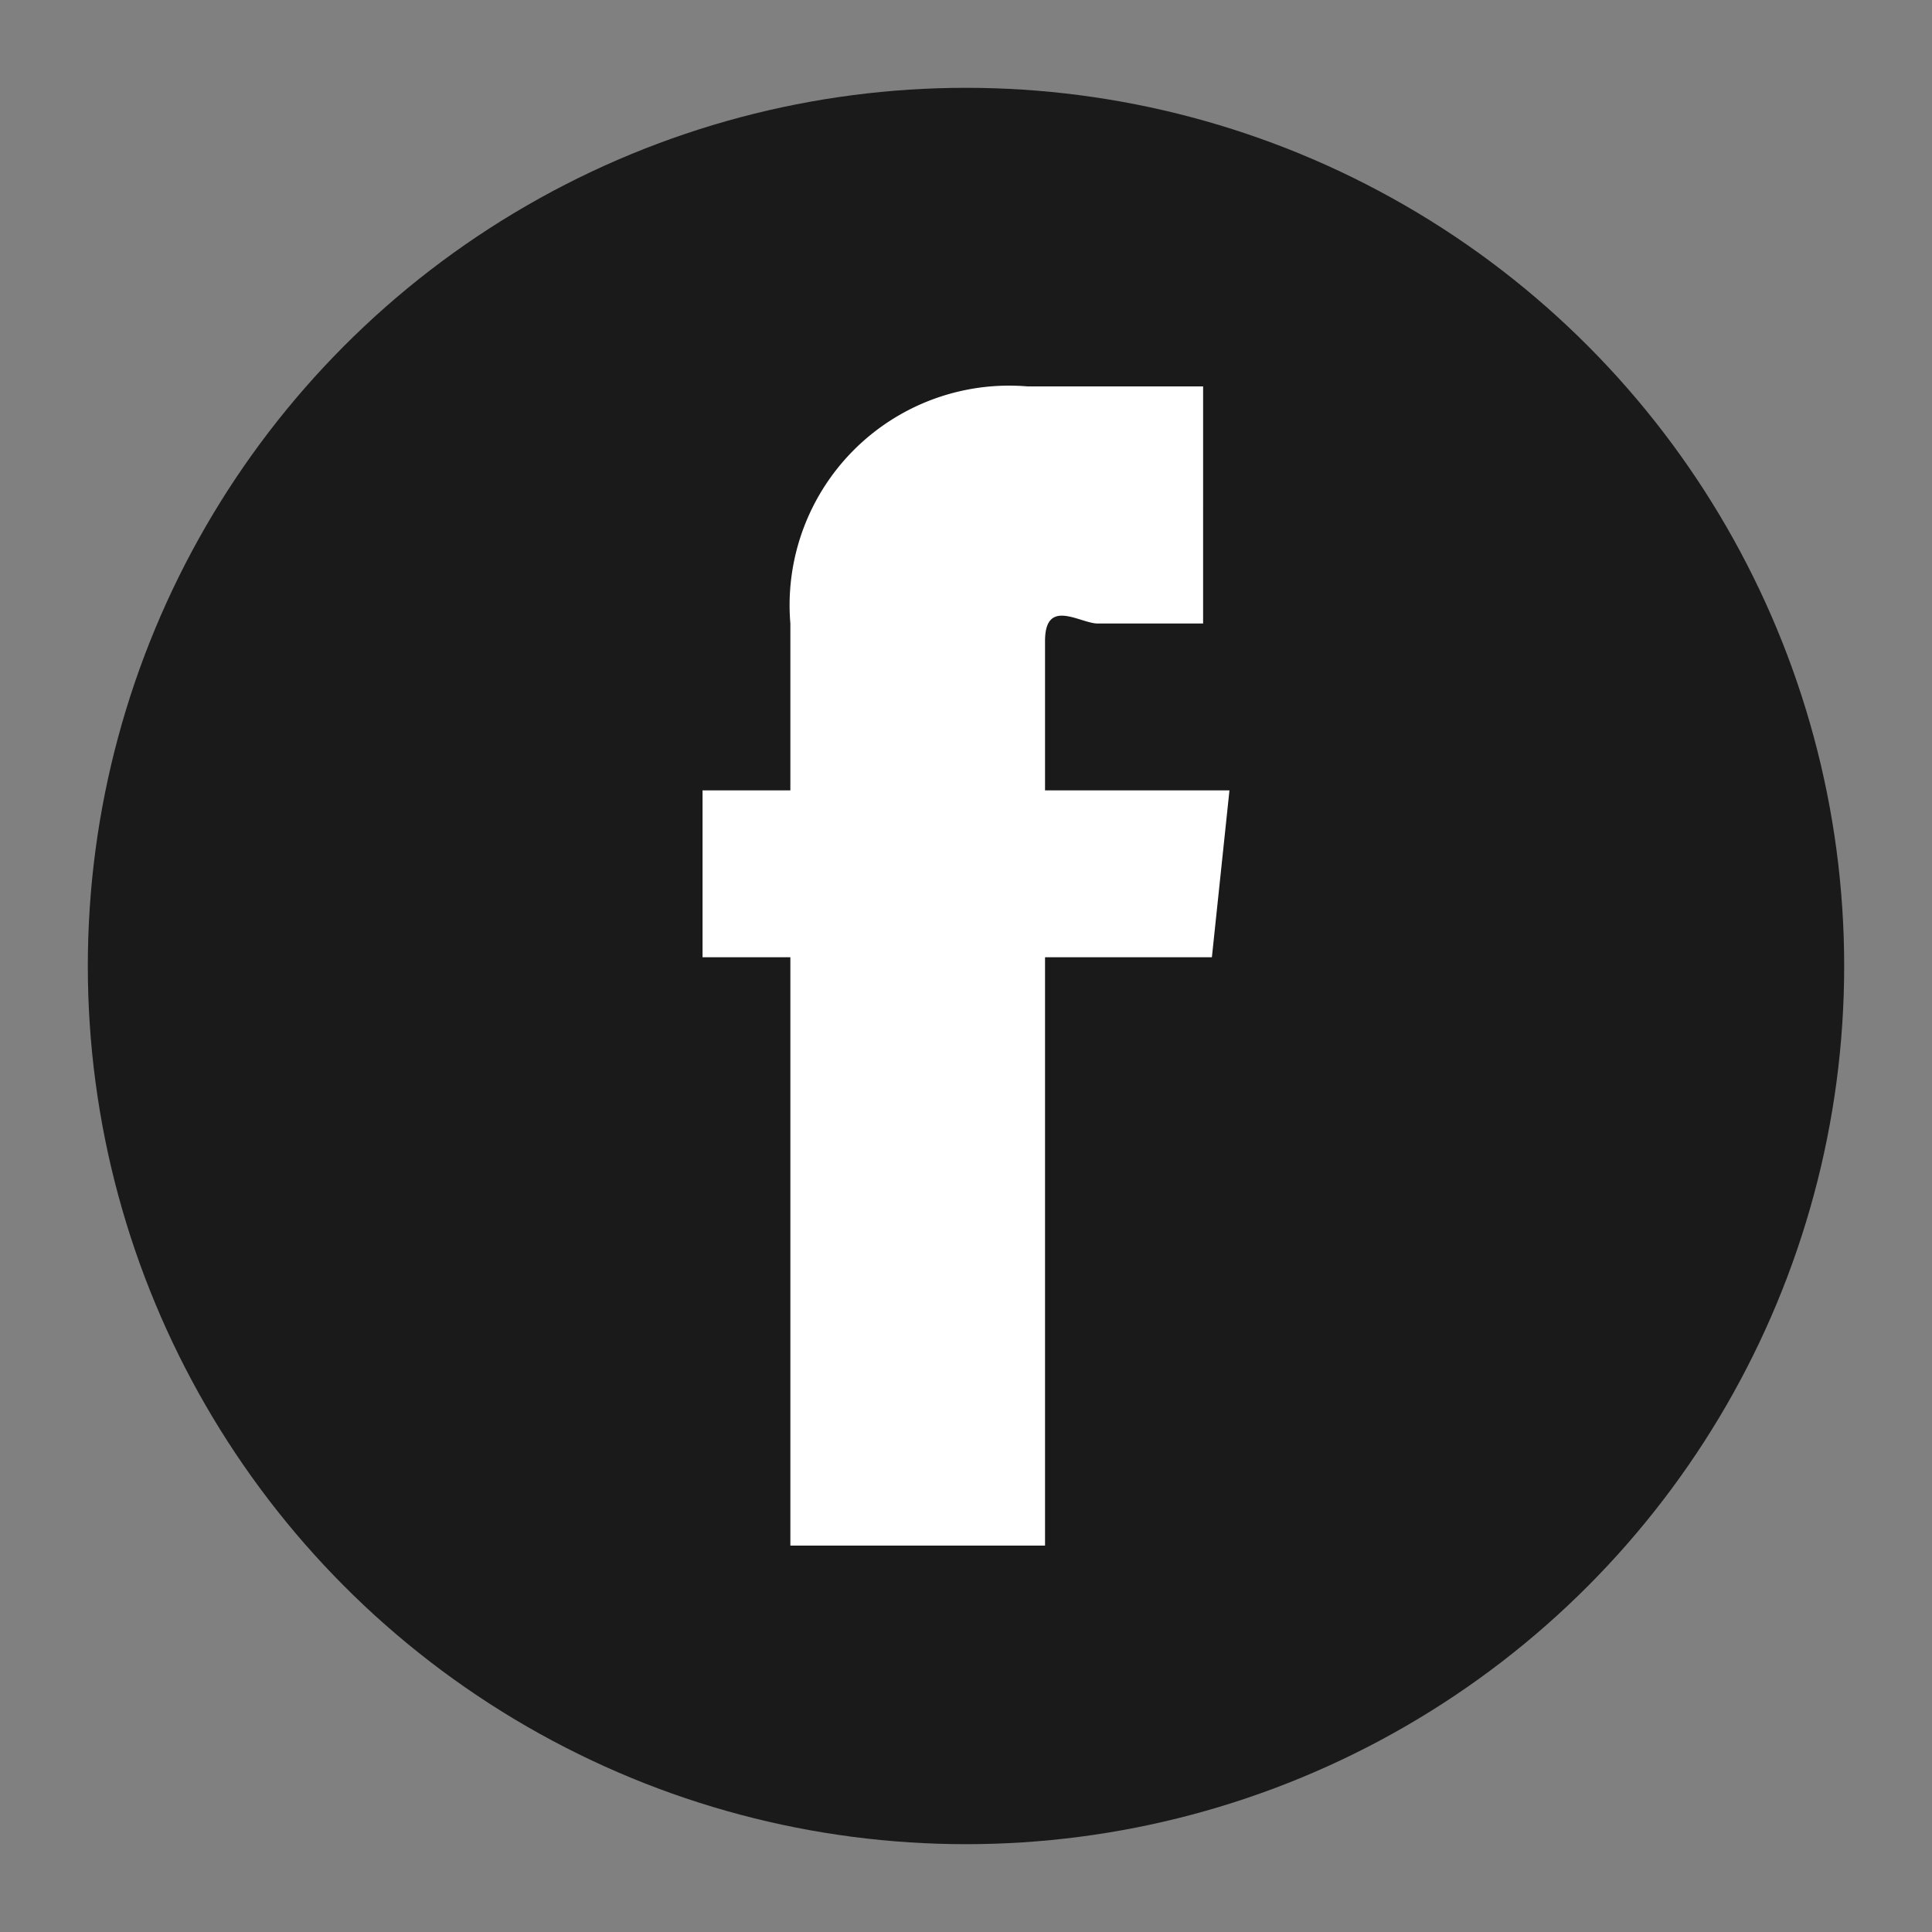
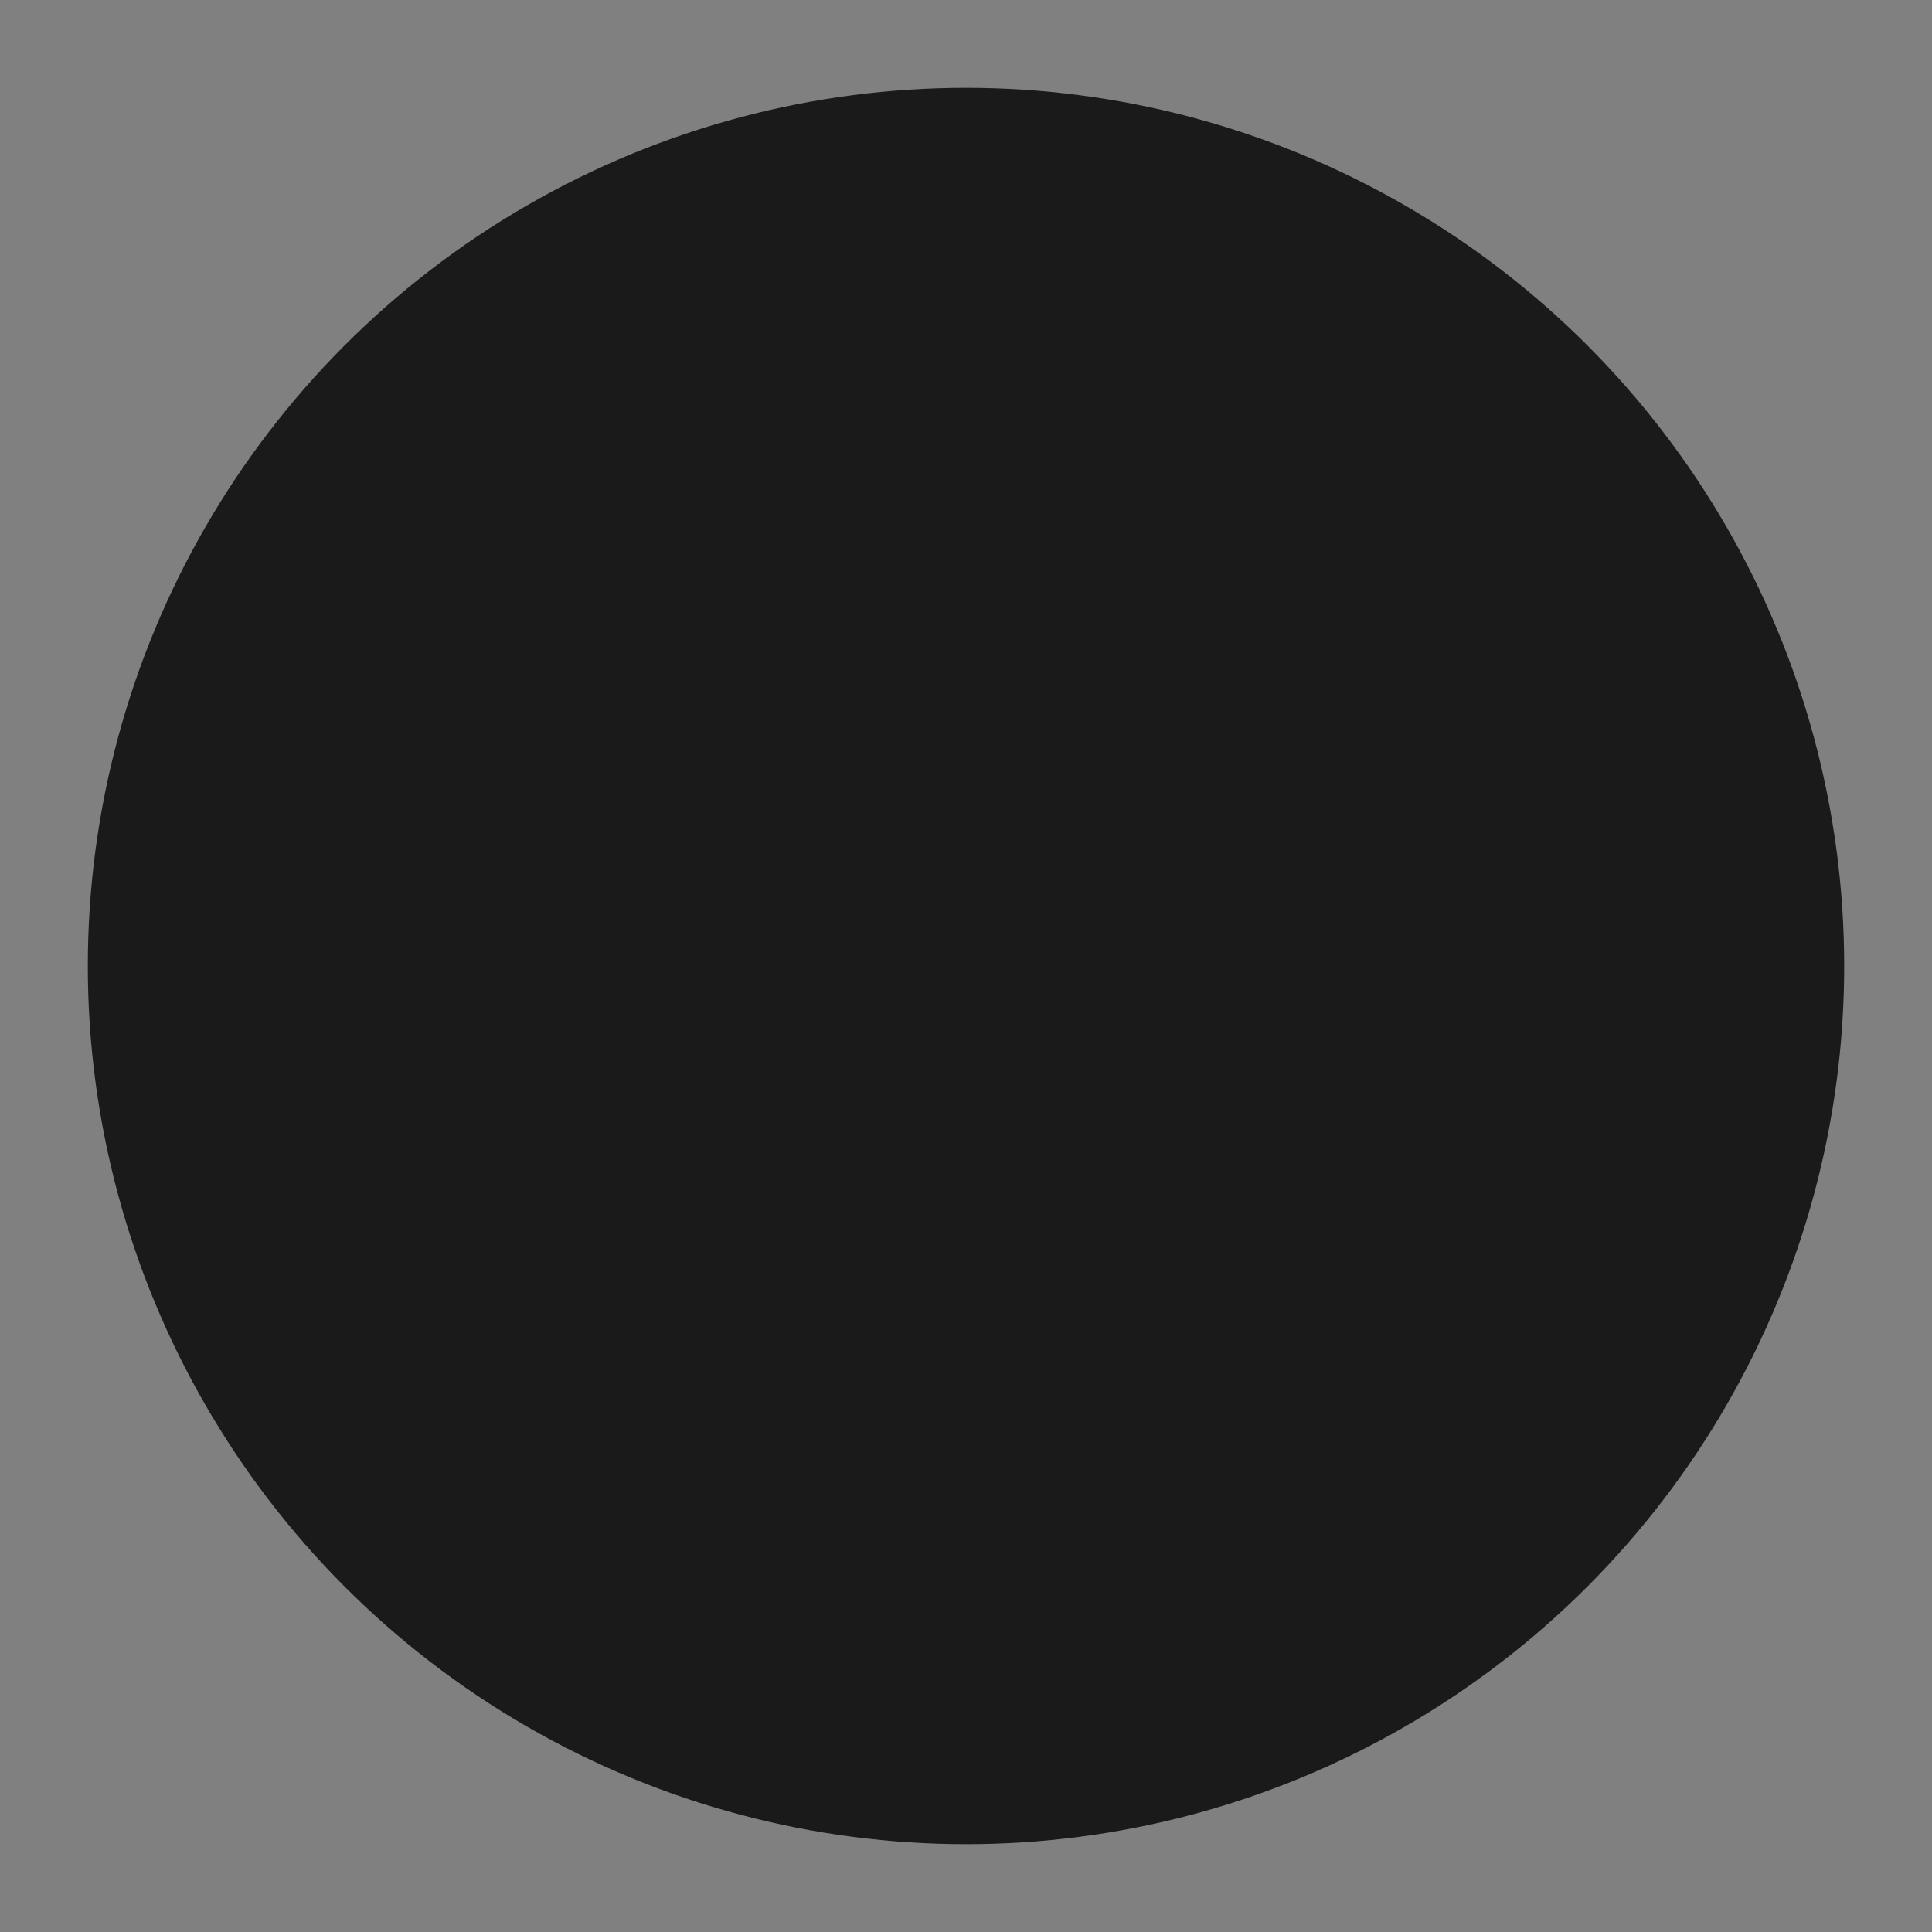
<svg xmlns="http://www.w3.org/2000/svg" id="レイヤー_4" data-name="レイヤー 4" width="22" height="22" viewBox="0 0 22 22">
  <rect x="0" y="0" width="22" height="22" fill="#808080" stroke="none" />
  <defs>
    <style>
      .cls-1 {
        fill: #1a1a1a;
      }

      .cls-2 {
        fill: #fff;
      }
    </style>
  </defs>
  <title>icon_face</title>
  <g>
    <circle class="cls-1" cx="11" cy="11" r="10" />
-     <path class="cls-2" d="M13.8,10.9H11.9v6.7H9V10.9h-1V9H9V7.1a2.5,2.5,0,0,1,2.7-2.7h2V7.1H12.5c-.2,0-.6-.3-.6.2V9H14Z" />
  </g>
</svg>